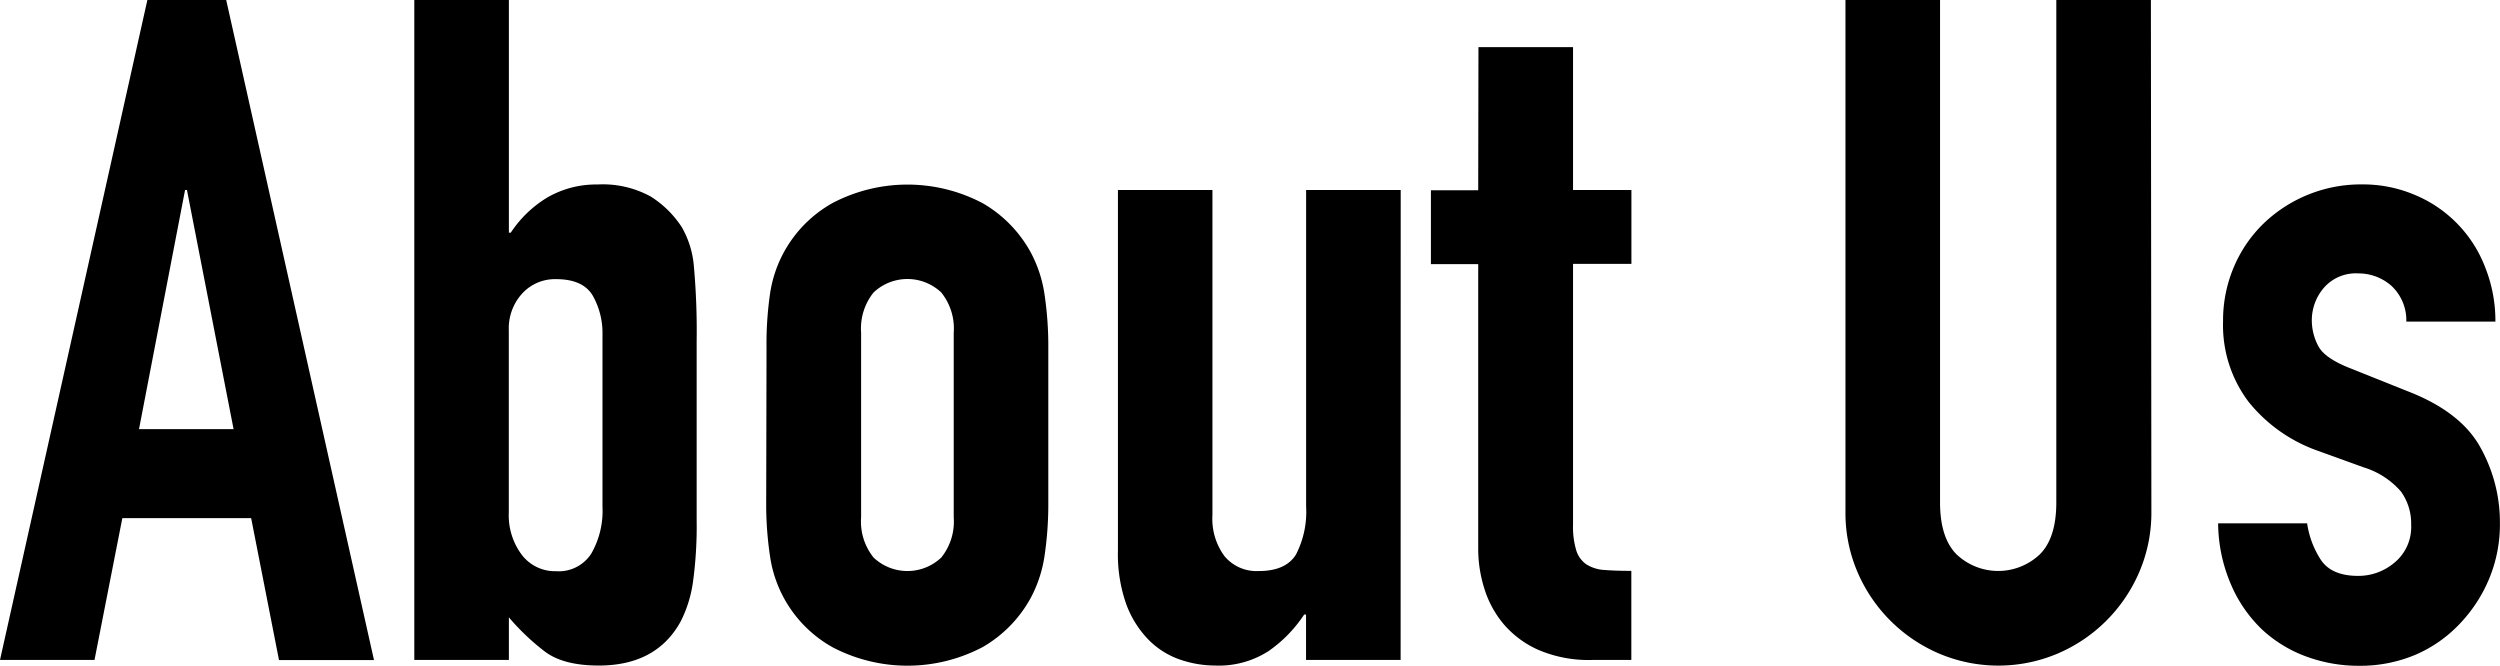
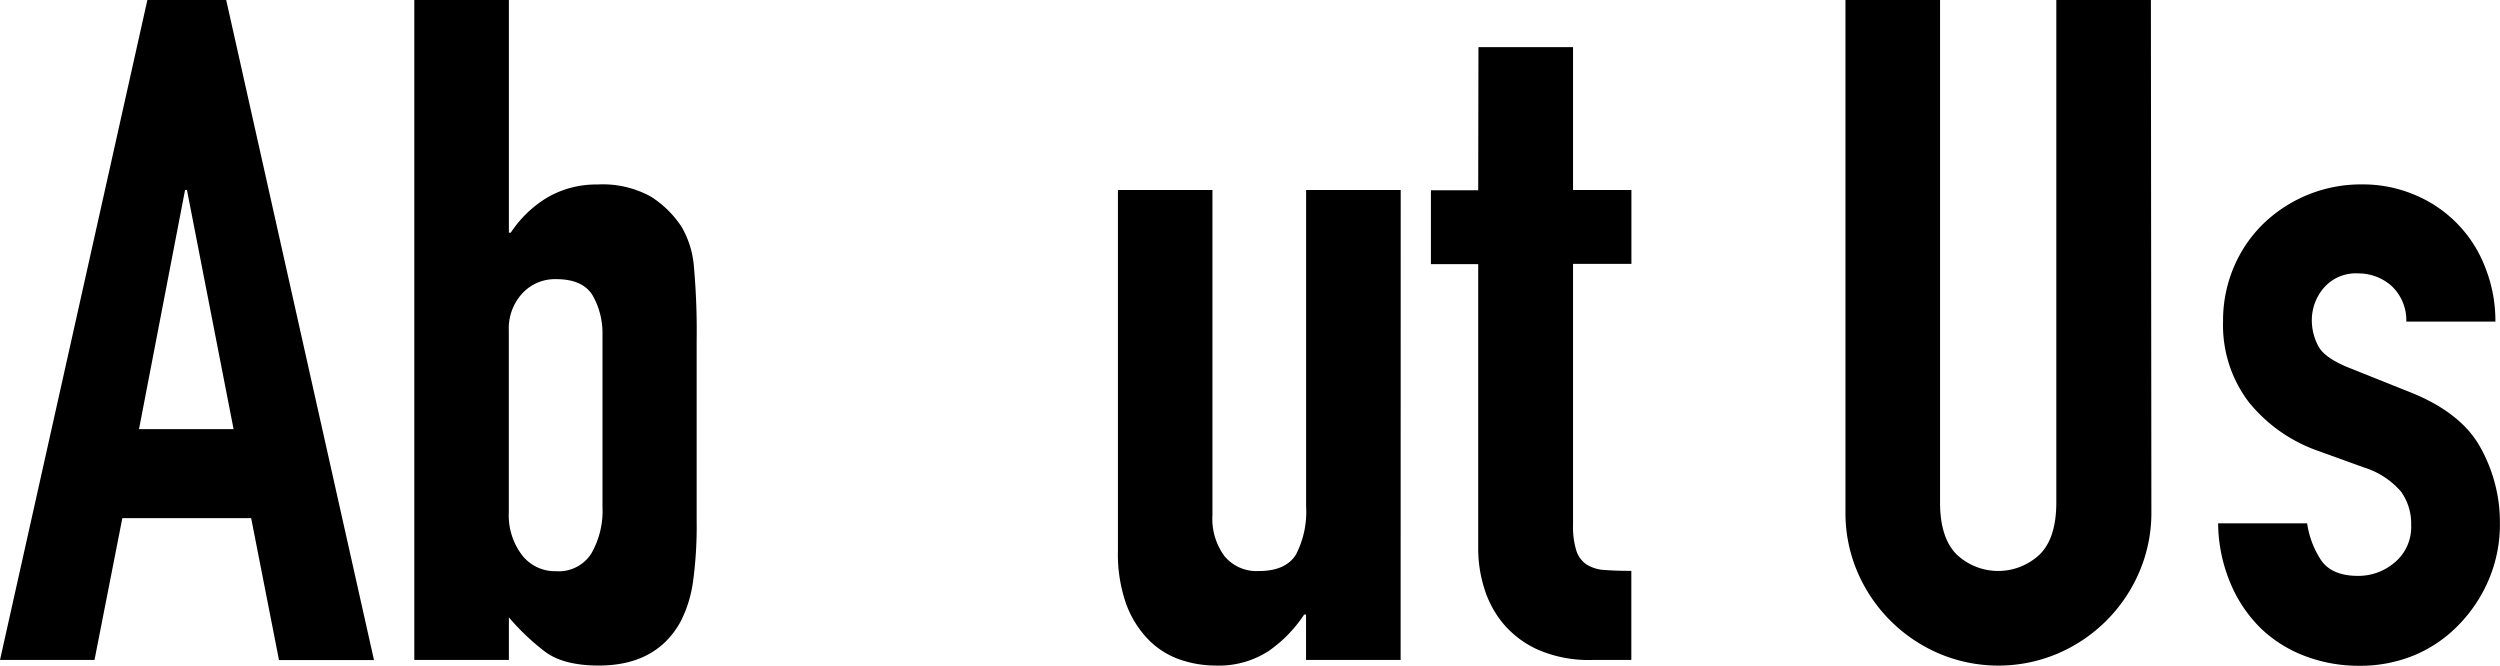
<svg xmlns="http://www.w3.org/2000/svg" viewBox="0 0 304.49 81.06">
  <title>aboutus</title>
  <g id="レイヤー_2" data-name="レイヤー 2">
    <g id="レイヤー_1-2" data-name="レイヤー 1">
      <path d="M18.18,16.26h9.6l18,80.39H34.21L30.82,79.37H15.13L11.74,96.64H.23ZM23,39.4h-.23L17.16,68.53H28.68Z" transform="translate(-0.23 -16.26)" />
      <path d="M50.69,16.26H62.21V44.6h.23A13.93,13.93,0,0,1,67,40.25a11.9,11.9,0,0,1,6-1.52,12.12,12.12,0,0,1,6.49,1.47,12.36,12.36,0,0,1,3.78,3.73,11.39,11.39,0,0,1,1.47,4.74,88.35,88.35,0,0,1,.34,9.15V79.6a50.22,50.22,0,0,1-.45,7.56,15.31,15.31,0,0,1-1.47,4.74q-2.94,5.42-10,5.42-4.29,0-6.55-1.69a28.18,28.18,0,0,1-4.4-4.18v5.19H50.69ZM73.61,57a9.24,9.24,0,0,0-1.19-4.74q-1.19-2-4.46-2A5.4,5.4,0,0,0,63.84,52a6.27,6.27,0,0,0-1.64,4.46V78.69a8,8,0,0,0,1.58,5.14,5.08,5.08,0,0,0,4.18,2,4.7,4.7,0,0,0,4.29-2.15A10.44,10.44,0,0,0,73.61,78Z" transform="translate(-0.23 -16.26)" />
-       <path d="M93.59,58.6A42.39,42.39,0,0,1,94,52.16,15.18,15.18,0,0,1,101.61,41a19.65,19.65,0,0,1,18.29,0,15.46,15.46,0,0,1,5.87,6,15.66,15.66,0,0,1,1.69,5.19,42.64,42.64,0,0,1,.45,6.44V77.45a42.61,42.61,0,0,1-.45,6.44,15.64,15.64,0,0,1-1.69,5.19,15.45,15.45,0,0,1-5.87,6,19.65,19.65,0,0,1-18.29,0A15.18,15.18,0,0,1,94,83.89a42.36,42.36,0,0,1-.45-6.44Zm11.52,20.66a7,7,0,0,0,1.52,4.91,6,6,0,0,0,8.24,0,7,7,0,0,0,1.52-4.91V56.79a7,7,0,0,0-1.52-4.91,6,6,0,0,0-8.24,0,7,7,0,0,0-1.52,4.91Z" transform="translate(-0.23 -16.26)" />
      <path d="M170.82,96.64H159.3V91.11h-.23a16.36,16.36,0,0,1-4.35,4.46,11.2,11.2,0,0,1-6.49,1.75,13.19,13.19,0,0,1-4.29-.73,9.91,9.91,0,0,1-3.84-2.43,12.23,12.23,0,0,1-2.71-4.35,18.21,18.21,0,0,1-1-6.49V39.4H147.9V79a7.65,7.65,0,0,0,1.47,5,5.07,5.07,0,0,0,4.18,1.81q3.27,0,4.52-2a11.36,11.36,0,0,0,1.24-5.87V39.4h11.52Z" transform="translate(-0.23 -16.26)" />
      <path d="M180.3,22h11.52V39.4h7.11v9h-7.11V80.16a9.91,9.91,0,0,0,.4,3.16A3.23,3.23,0,0,0,193.45,85a4.59,4.59,0,0,0,2.2.68q1.35.11,3.27.11V96.64h-4.74a15.53,15.53,0,0,1-6.61-1.24,11.89,11.89,0,0,1-4.23-3.16A12.37,12.37,0,0,1,181,87.89a16.12,16.12,0,0,1-.73-4.69V48.43h-5.76v-9h5.76Z" transform="translate(-0.23 -16.26)" />
      <path d="M262.26,78.58a18.27,18.27,0,0,1-1.47,7.34,18.86,18.86,0,0,1-9.94,9.94,18.52,18.52,0,0,1-14.45,0,18.86,18.86,0,0,1-9.94-9.94A18.25,18.25,0,0,1,225,78.58V16.26h11.52V77.45q0,4.29,2,6.32a7.37,7.37,0,0,0,10.16,0q2-2,2-6.32V16.26h11.52Z" transform="translate(-0.23 -16.26)" />
      <path d="M293.31,55.43a5.73,5.73,0,0,0-1.86-4.4,6.07,6.07,0,0,0-4-1.47,5.15,5.15,0,0,0-4.18,1.75,6.06,6.06,0,0,0-1.47,4,6.66,6.66,0,0,0,.79,3.1q.79,1.52,4.06,2.77l6.77,2.71q6.44,2.48,8.86,6.77A18.72,18.72,0,0,1,304.71,80a17.25,17.25,0,0,1-1.3,6.72,17.85,17.85,0,0,1-3.56,5.48A16.23,16.23,0,0,1,294.44,96a17.31,17.31,0,0,1-6.89,1.35,18.4,18.4,0,0,1-6.43-1.13,15.91,15.91,0,0,1-5.36-3.27A16.56,16.56,0,0,1,272,87.55,19.15,19.15,0,0,1,270.39,80h10.84a11,11,0,0,0,1.64,4.4q1.3,2,4.57,2a6.8,6.8,0,0,0,4.46-1.64,5.61,5.61,0,0,0,2-4.57,6.69,6.69,0,0,0-1.24-4.06,9.79,9.79,0,0,0-4.52-2.94l-5.53-2a18.83,18.83,0,0,1-8.52-6,15.46,15.46,0,0,1-3.1-9.77,16.61,16.61,0,0,1,1.35-6.72A16.14,16.14,0,0,1,276,43.41a17.11,17.11,0,0,1,11.91-4.69,16.16,16.16,0,0,1,6.49,1.3,15.57,15.57,0,0,1,8.52,8.81,17.62,17.62,0,0,1,1.24,6.6Z" transform="translate(-0.23 -16.26)" />
    </g>
  </g>
</svg>